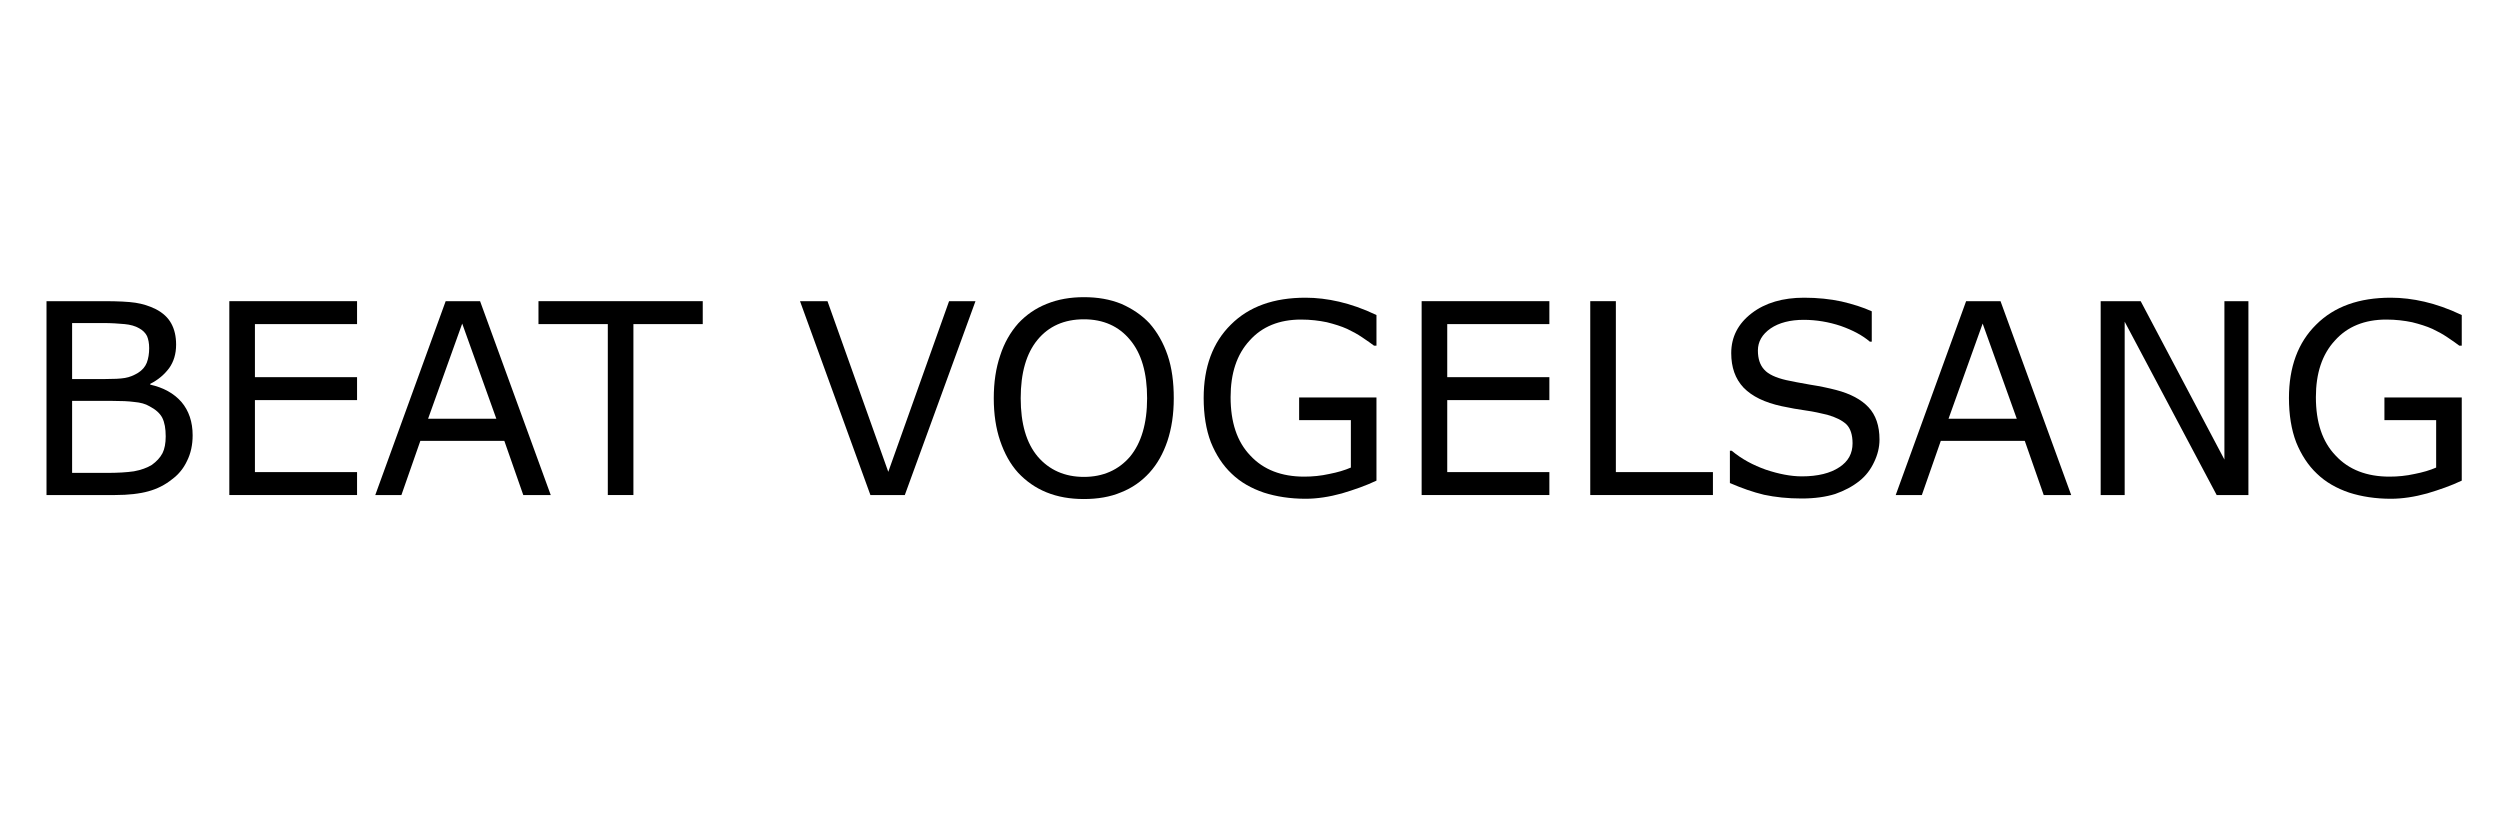
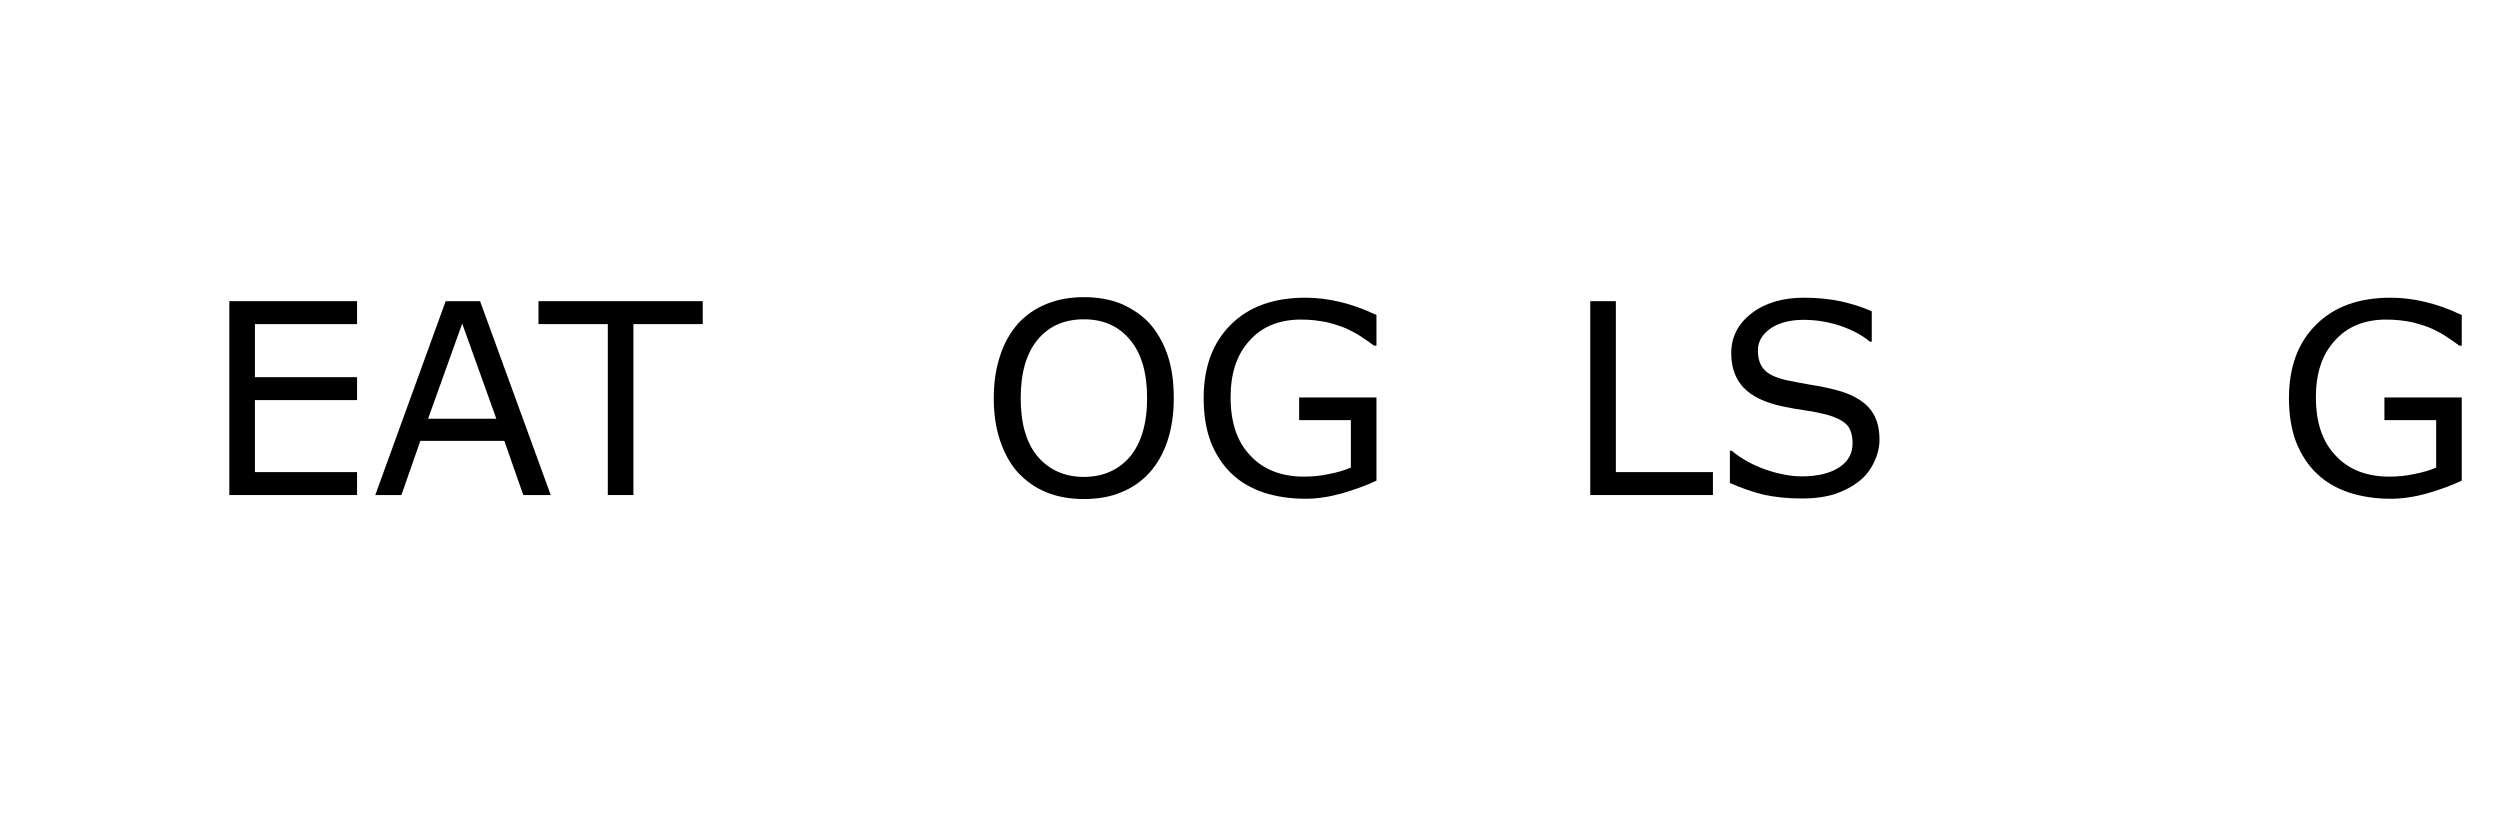
<svg xmlns="http://www.w3.org/2000/svg" width="100%" height="100%" viewBox="0 0 600 200" version="1.1" xml:space="preserve" style="fill-rule:evenodd;clip-rule:evenodd;stroke-linejoin:round;stroke-miterlimit:2;">
  <g transform="matrix(1,0,0,1,-22.853,-40.897)">
    <g transform="matrix(64,0,0,64,27.743,159.705)">
-       <path d="M0.646,-0.224C0.646,-0.188 0.639,-0.156 0.625,-0.128C0.612,-0.1 0.593,-0.077 0.57,-0.06C0.543,-0.038 0.513,-0.023 0.48,-0.014C0.448,-0.005 0.406,-0 0.355,-0L0.098,-0L0.098,-0.727L0.313,-0.727C0.366,-0.727 0.406,-0.725 0.432,-0.721C0.458,-0.717 0.484,-0.709 0.508,-0.697C0.535,-0.683 0.554,-0.665 0.566,-0.643C0.578,-0.621 0.584,-0.595 0.584,-0.564C0.584,-0.529 0.575,-0.5 0.558,-0.476C0.54,-0.452 0.517,-0.432 0.487,-0.417L0.487,-0.414C0.536,-0.403 0.575,-0.382 0.604,-0.349C0.632,-0.316 0.646,-0.274 0.646,-0.224ZM0.483,-0.551C0.483,-0.569 0.48,-0.584 0.475,-0.596C0.469,-0.608 0.459,-0.618 0.446,-0.625C0.431,-0.634 0.412,-0.639 0.391,-0.641C0.369,-0.643 0.342,-0.645 0.31,-0.645L0.194,-0.645L0.194,-0.435L0.319,-0.435C0.35,-0.435 0.374,-0.436 0.392,-0.439C0.41,-0.442 0.426,-0.449 0.441,-0.458C0.457,-0.468 0.468,-0.481 0.474,-0.496C0.48,-0.512 0.483,-0.53 0.483,-0.551ZM0.545,-0.22C0.545,-0.249 0.541,-0.272 0.532,-0.29C0.523,-0.307 0.507,-0.321 0.484,-0.333C0.469,-0.342 0.45,-0.347 0.427,-0.349C0.405,-0.352 0.378,-0.353 0.346,-0.353L0.194,-0.353L0.194,-0.083L0.322,-0.083C0.365,-0.083 0.399,-0.085 0.426,-0.089C0.453,-0.094 0.475,-0.102 0.493,-0.113C0.511,-0.126 0.524,-0.14 0.533,-0.157C0.541,-0.173 0.545,-0.194 0.545,-0.22Z" style="fill-rule:nonzero;" />
-     </g>
+       </g>
    <g transform="matrix(64,0,0,64,71.618,159.705)">
      <path d="M0.577,-0L0.098,-0L0.098,-0.727L0.577,-0.727L0.577,-0.641L0.194,-0.641L0.194,-0.442L0.577,-0.442L0.577,-0.356L0.194,-0.356L0.194,-0.086L0.577,-0.086L0.577,-0Z" style="fill-rule:nonzero;" />
    </g>
    <g transform="matrix(64,0,0,64,112.087,159.705)">
      <path d="M0.671,-0L0.568,-0L0.497,-0.203L0.182,-0.203L0.111,-0L0.013,-0L0.277,-0.727L0.406,-0.727L0.671,-0ZM0.467,-0.286L0.339,-0.643L0.211,-0.286L0.467,-0.286Z" style="fill-rule:nonzero;" />
    </g>
    <g transform="matrix(64,0,0,64,152.087,159.705)">
      <path d="M0.616,-0.641L0.356,-0.641L0.356,-0L0.26,-0L0.26,-0.641L0,-0.641L0,-0.727L0.616,-0.727L0.616,-0.641Z" style="fill-rule:nonzero;" />
    </g>
    <g transform="matrix(64,0,0,64,214.024,159.705)">
-       <path d="M0.671,-0.727L0.406,-0L0.277,-0L0.013,-0.727L0.116,-0.727L0.344,-0.087L0.572,-0.727L0.671,-0.727Z" style="fill-rule:nonzero;" />
-     </g>
+       </g>
    <g transform="matrix(64,0,0,64,257.774,159.705)">
      <path d="M0.64,-0.644C0.669,-0.611 0.692,-0.571 0.708,-0.524C0.724,-0.477 0.731,-0.423 0.731,-0.363C0.731,-0.303 0.723,-0.25 0.707,-0.202C0.691,-0.155 0.669,-0.116 0.64,-0.084C0.61,-0.051 0.574,-0.026 0.533,-0.01C0.493,0.007 0.446,0.015 0.394,0.015C0.342,0.015 0.296,0.007 0.254,-0.01C0.212,-0.027 0.177,-0.052 0.147,-0.084C0.118,-0.116 0.096,-0.156 0.08,-0.203C0.064,-0.25 0.056,-0.303 0.056,-0.363C0.056,-0.423 0.064,-0.476 0.08,-0.523C0.095,-0.57 0.118,-0.61 0.148,-0.644C0.177,-0.675 0.212,-0.7 0.255,-0.717C0.297,-0.734 0.343,-0.742 0.394,-0.742C0.446,-0.742 0.492,-0.734 0.534,-0.717C0.575,-0.699 0.611,-0.675 0.64,-0.644ZM0.631,-0.363C0.631,-0.458 0.61,-0.531 0.567,-0.582C0.525,-0.633 0.467,-0.659 0.394,-0.659C0.32,-0.659 0.262,-0.633 0.22,-0.582C0.178,-0.531 0.157,-0.458 0.157,-0.363C0.157,-0.268 0.178,-0.195 0.221,-0.144C0.264,-0.094 0.322,-0.068 0.394,-0.068C0.466,-0.068 0.524,-0.094 0.567,-0.144C0.609,-0.195 0.631,-0.268 0.631,-0.363Z" style="fill-rule:nonzero;" />
    </g>
    <g transform="matrix(64,0,0,64,308.149,159.705)">
      <path d="M0.704,-0.054C0.664,-0.035 0.621,-0.02 0.574,-0.006C0.527,0.007 0.481,0.014 0.438,0.014C0.381,0.014 0.329,0.006 0.282,-0.009C0.235,-0.025 0.194,-0.048 0.161,-0.08C0.128,-0.111 0.102,-0.151 0.083,-0.198C0.065,-0.245 0.056,-0.301 0.056,-0.364C0.056,-0.48 0.09,-0.572 0.158,-0.639C0.226,-0.707 0.319,-0.74 0.438,-0.74C0.479,-0.74 0.521,-0.735 0.564,-0.725C0.607,-0.715 0.654,-0.699 0.704,-0.675L0.704,-0.56L0.695,-0.56C0.685,-0.568 0.67,-0.578 0.651,-0.591C0.632,-0.604 0.613,-0.614 0.594,-0.623C0.572,-0.633 0.546,-0.641 0.518,-0.648C0.489,-0.654 0.457,-0.658 0.421,-0.658C0.34,-0.658 0.275,-0.632 0.228,-0.579C0.18,-0.527 0.157,-0.456 0.157,-0.367C0.157,-0.273 0.181,-0.2 0.231,-0.148C0.28,-0.095 0.348,-0.069 0.433,-0.069C0.464,-0.069 0.496,-0.072 0.527,-0.079C0.558,-0.085 0.585,-0.093 0.608,-0.103L0.608,-0.281L0.414,-0.281L0.414,-0.366L0.704,-0.366L0.704,-0.054Z" style="fill-rule:nonzero;" />
    </g>
    <g transform="matrix(64,0,0,64,357.774,159.705)">
-       <path d="M0.577,-0L0.098,-0L0.098,-0.727L0.577,-0.727L0.577,-0.641L0.194,-0.641L0.194,-0.442L0.577,-0.442L0.577,-0.356L0.194,-0.356L0.194,-0.086L0.577,-0.086L0.577,-0Z" style="fill-rule:nonzero;" />
-     </g>
+       </g>
    <g transform="matrix(64,0,0,64,398.243,159.705)">
      <path d="M0.558,-0L0.098,-0L0.098,-0.727L0.194,-0.727L0.194,-0.086L0.558,-0.086L0.558,-0Z" style="fill-rule:nonzero;" />
    </g>
    <g transform="matrix(64,0,0,64,433.868,159.705)">
      <path d="M0.626,-0.208C0.626,-0.179 0.619,-0.151 0.606,-0.124C0.593,-0.096 0.575,-0.072 0.551,-0.053C0.525,-0.032 0.494,-0.016 0.46,-0.004C0.425,0.007 0.383,0.013 0.334,0.013C0.282,0.013 0.235,0.008 0.193,-0.001C0.151,-0.011 0.109,-0.026 0.065,-0.045L0.065,-0.166L0.072,-0.166C0.109,-0.135 0.152,-0.112 0.2,-0.095C0.248,-0.079 0.293,-0.07 0.335,-0.07C0.395,-0.07 0.442,-0.082 0.475,-0.104C0.509,-0.126 0.525,-0.156 0.525,-0.194C0.525,-0.226 0.517,-0.25 0.502,-0.265C0.486,-0.28 0.462,-0.292 0.43,-0.301C0.405,-0.307 0.379,-0.313 0.35,-0.317C0.322,-0.321 0.292,-0.326 0.26,-0.333C0.195,-0.347 0.148,-0.37 0.116,-0.403C0.085,-0.436 0.07,-0.479 0.07,-0.532C0.07,-0.593 0.096,-0.643 0.147,-0.682C0.198,-0.721 0.264,-0.74 0.343,-0.74C0.394,-0.74 0.441,-0.735 0.483,-0.726C0.526,-0.716 0.564,-0.704 0.597,-0.689L0.597,-0.575L0.59,-0.575C0.562,-0.599 0.526,-0.618 0.481,-0.634C0.436,-0.649 0.389,-0.657 0.342,-0.657C0.291,-0.657 0.249,-0.646 0.218,-0.625C0.186,-0.603 0.17,-0.575 0.17,-0.542C0.17,-0.511 0.178,-0.487 0.194,-0.47C0.209,-0.453 0.237,-0.44 0.276,-0.431C0.297,-0.426 0.327,-0.421 0.365,-0.414C0.404,-0.408 0.436,-0.401 0.463,-0.394C0.517,-0.38 0.558,-0.358 0.585,-0.329C0.612,-0.3 0.626,-0.26 0.626,-0.208Z" style="fill-rule:nonzero;" />
    </g>
    <g transform="matrix(64,0,0,64,476.993,159.705)">
-       <path d="M0.671,-0L0.568,-0L0.497,-0.203L0.182,-0.203L0.111,-0L0.013,-0L0.277,-0.727L0.406,-0.727L0.671,-0ZM0.467,-0.286L0.339,-0.643L0.211,-0.286L0.467,-0.286Z" style="fill-rule:nonzero;" />
-     </g>
+       </g>
    <g transform="matrix(64,0,0,64,520.743,159.705)">
-       <path d="M0.652,-0L0.533,-0L0.188,-0.65L0.188,-0L0.098,-0L0.098,-0.727L0.248,-0.727L0.562,-0.133L0.562,-0.727L0.652,-0.727L0.652,-0Z" style="fill-rule:nonzero;" />
-     </g>
+       </g>
    <g transform="matrix(64,0,0,64,568.618,159.705)">
      <path d="M0.704,-0.054C0.664,-0.035 0.621,-0.02 0.574,-0.006C0.527,0.007 0.481,0.014 0.438,0.014C0.381,0.014 0.329,0.006 0.282,-0.009C0.235,-0.025 0.194,-0.048 0.161,-0.08C0.128,-0.111 0.102,-0.151 0.083,-0.198C0.065,-0.245 0.056,-0.301 0.056,-0.364C0.056,-0.48 0.09,-0.572 0.158,-0.639C0.226,-0.707 0.319,-0.74 0.438,-0.74C0.479,-0.74 0.521,-0.735 0.564,-0.725C0.607,-0.715 0.654,-0.699 0.704,-0.675L0.704,-0.56L0.695,-0.56C0.685,-0.568 0.67,-0.578 0.651,-0.591C0.632,-0.604 0.613,-0.614 0.594,-0.623C0.572,-0.633 0.546,-0.641 0.518,-0.648C0.489,-0.654 0.457,-0.658 0.421,-0.658C0.34,-0.658 0.275,-0.632 0.228,-0.579C0.18,-0.527 0.157,-0.456 0.157,-0.367C0.157,-0.273 0.181,-0.2 0.231,-0.148C0.28,-0.095 0.348,-0.069 0.433,-0.069C0.464,-0.069 0.496,-0.072 0.527,-0.079C0.558,-0.085 0.585,-0.093 0.608,-0.103L0.608,-0.281L0.414,-0.281L0.414,-0.366L0.704,-0.366L0.704,-0.054Z" style="fill-rule:nonzero;" />
    </g>
  </g>
</svg>